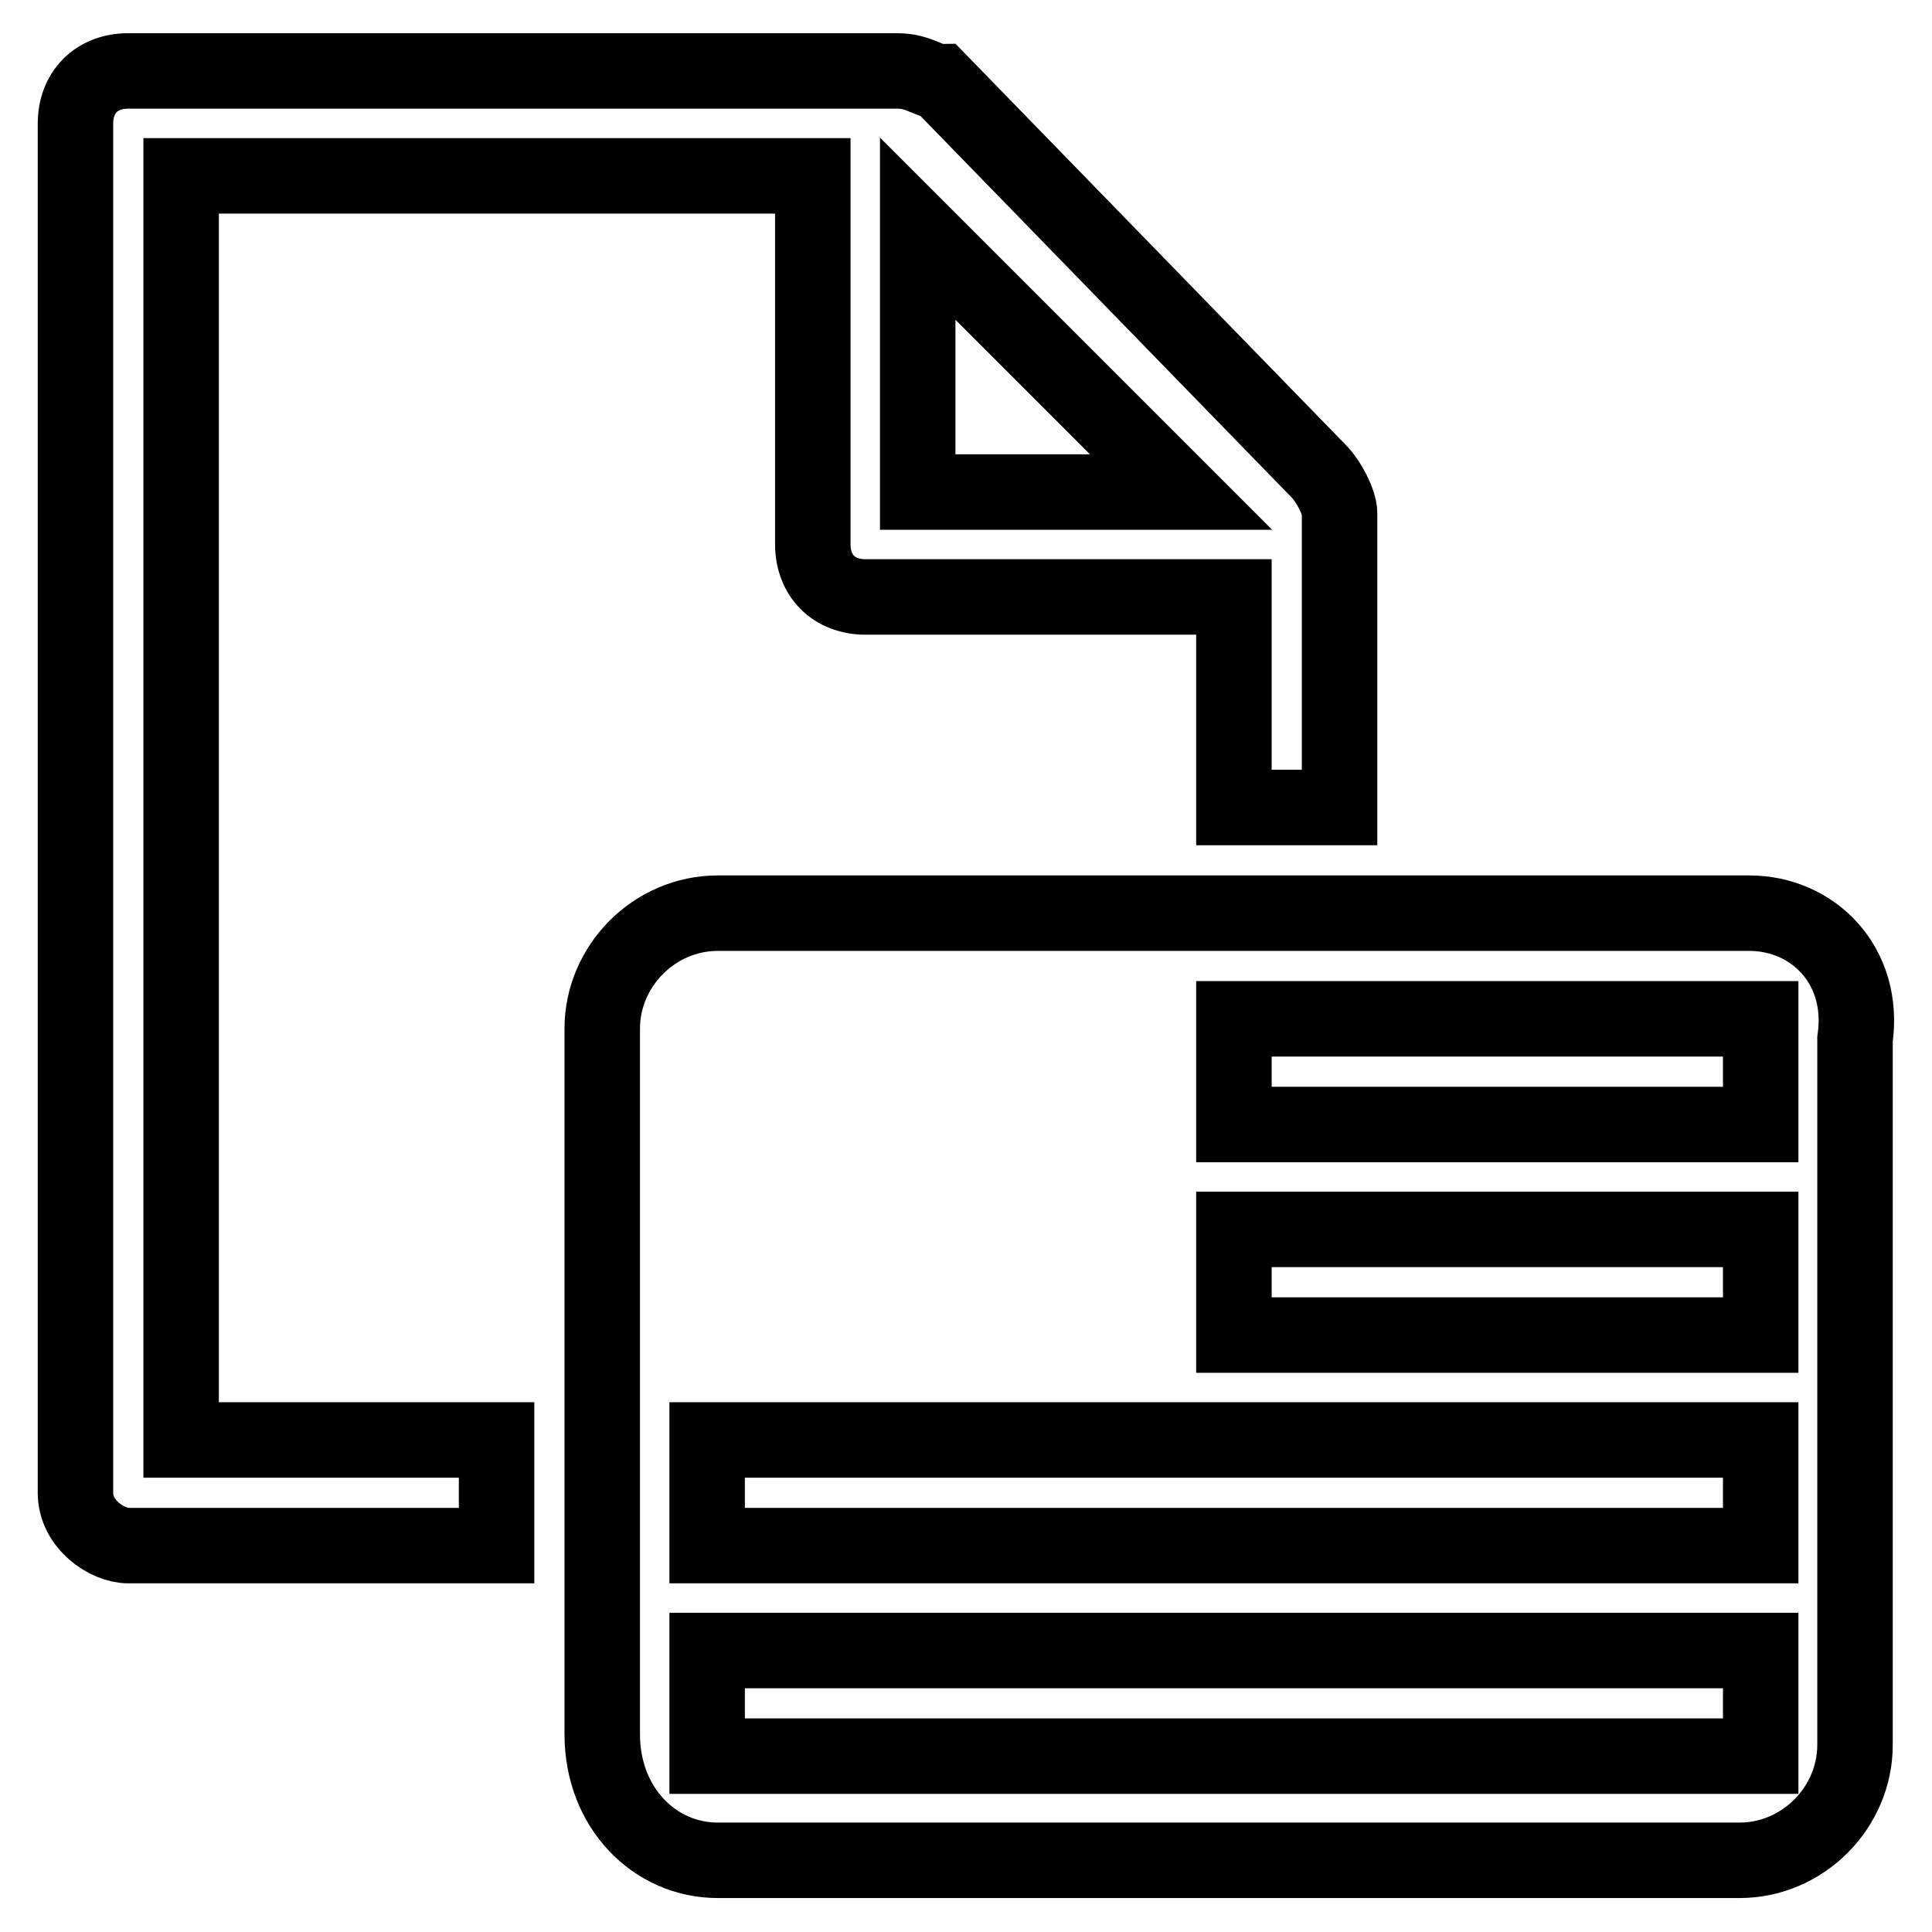
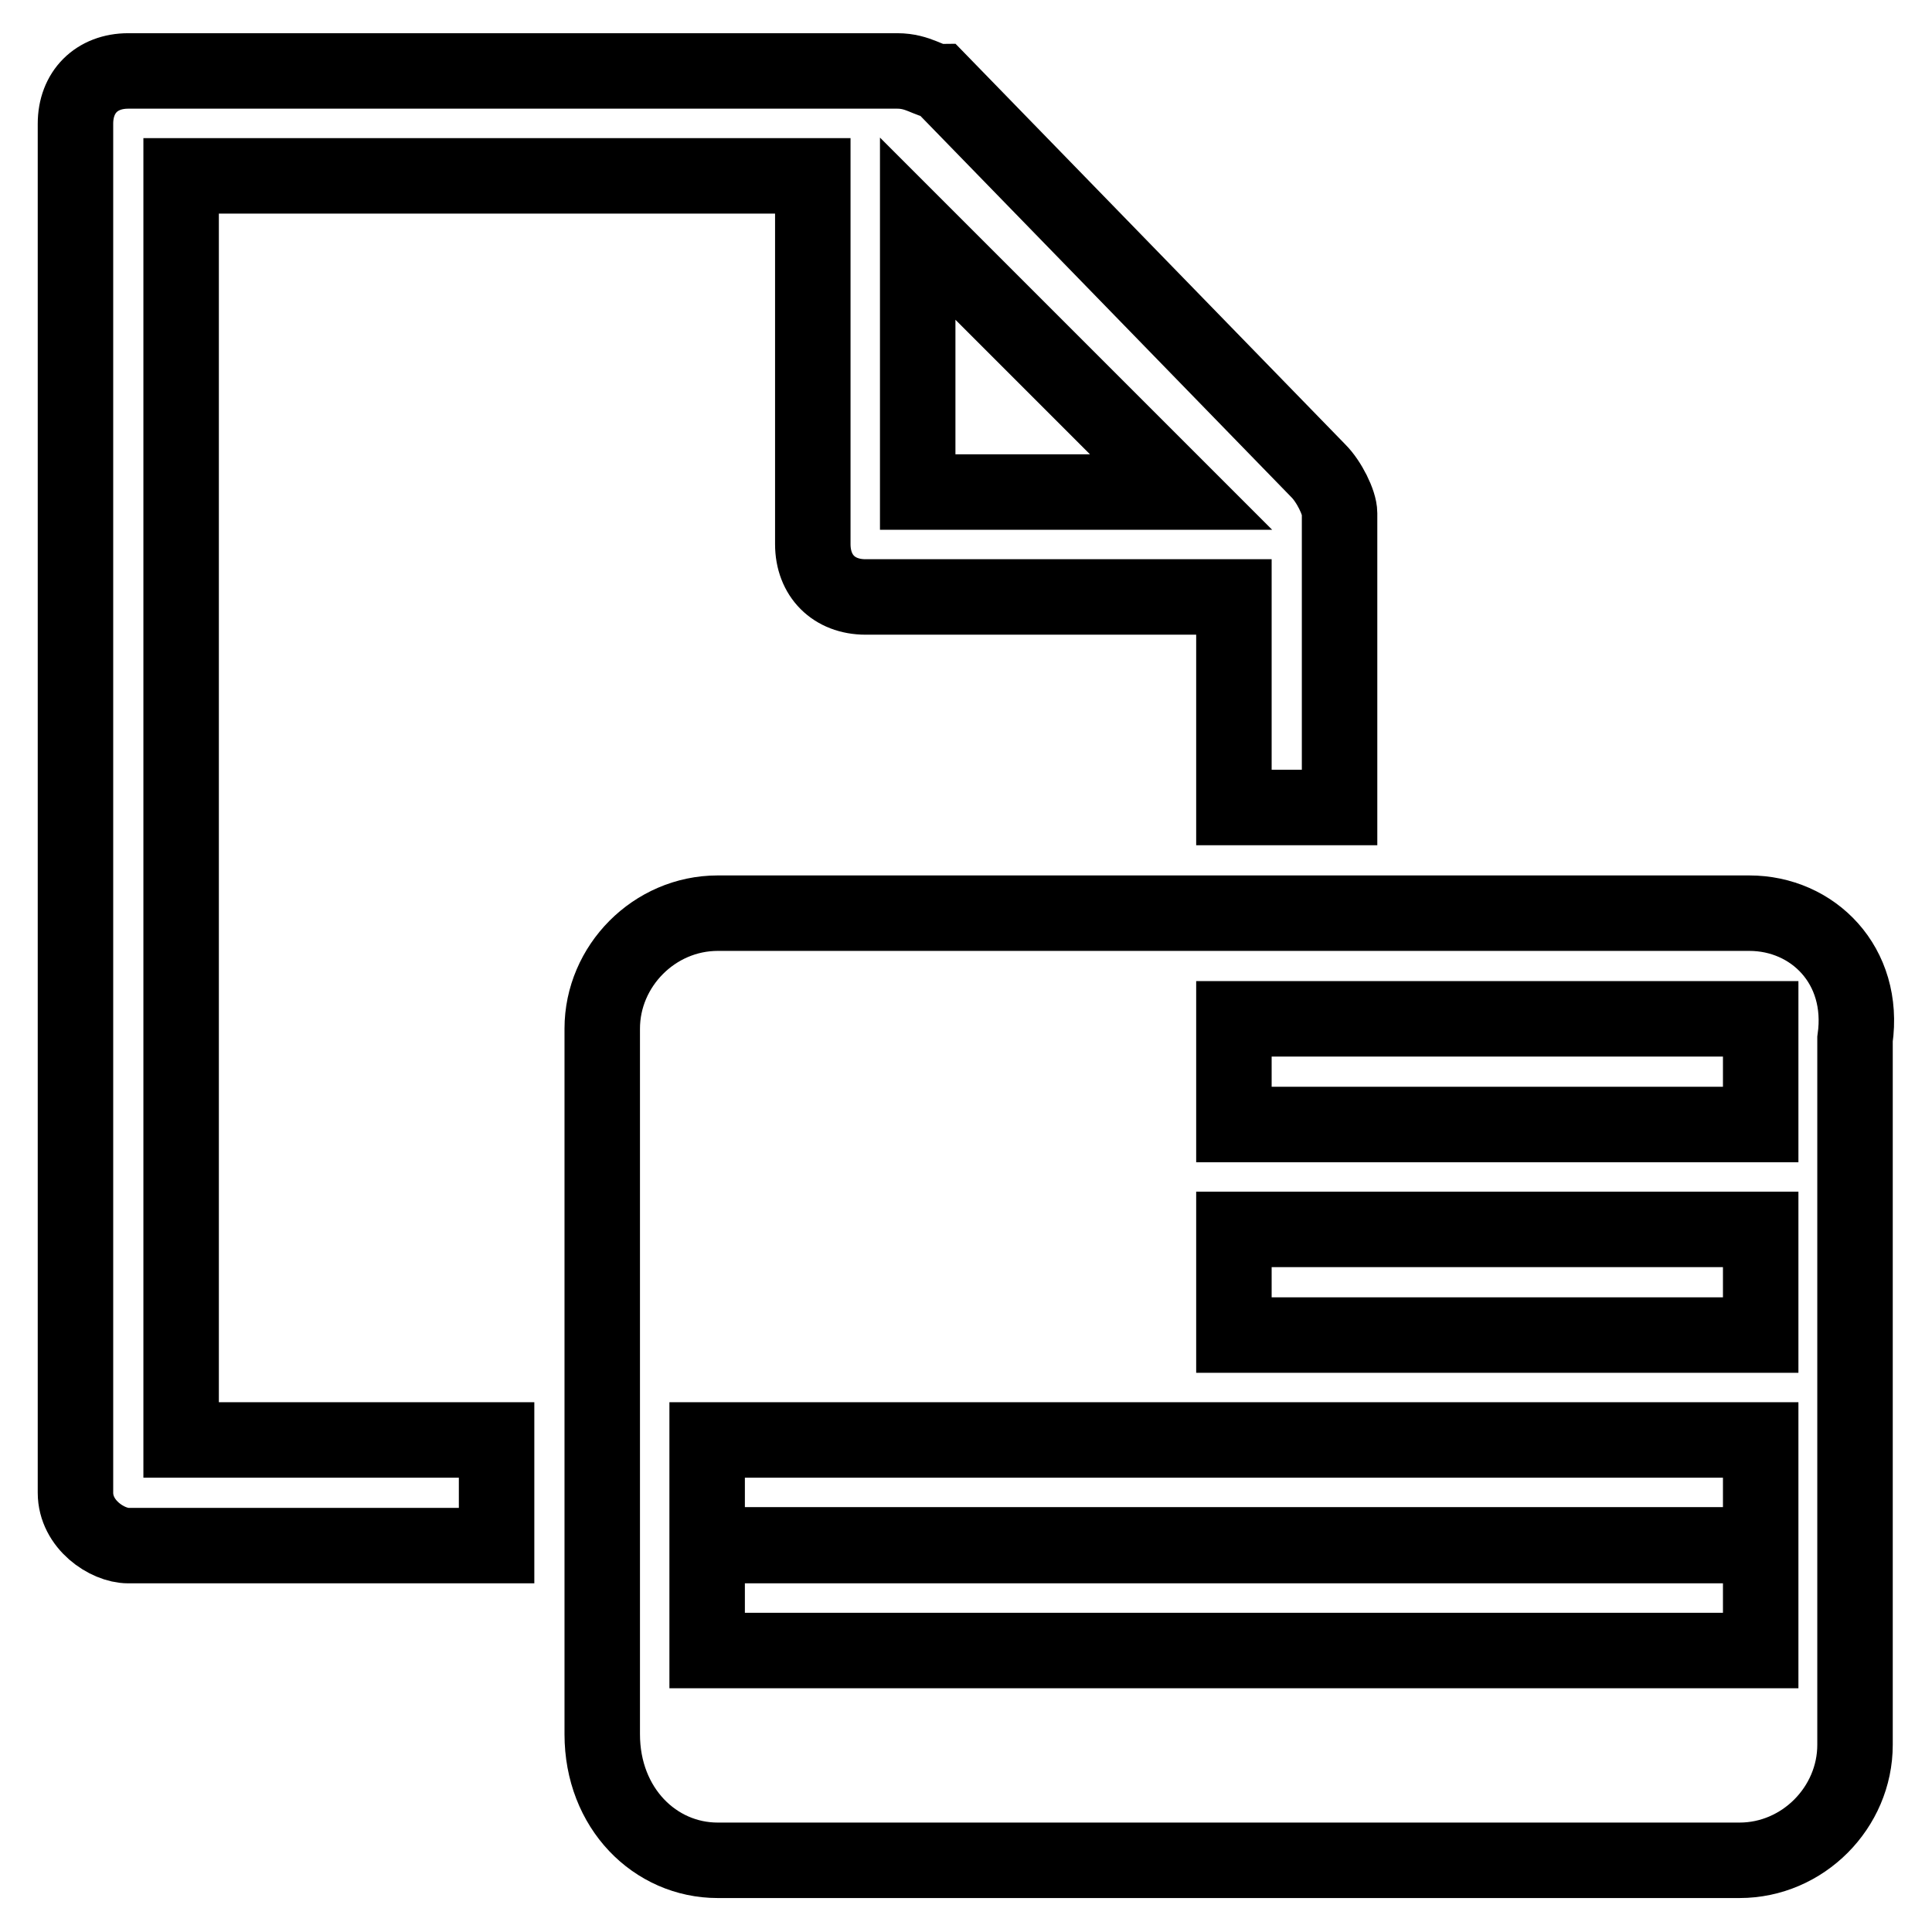
<svg xmlns="http://www.w3.org/2000/svg" version="1.1" x="0px" y="0px" viewBox="0 0 256 256" enable-background="new 0 0 256 256" xml:space="preserve">
  <g>
-     <path stroke-width="10" fill-opacity="0" stroke="#000000" d="M121.6,30.3l34.9,34.9h-34.9V30.3z M65.8,190.8H24V23.3h83.7v48.8c0,4.2,2.8,7,7,7h48.8v27.9h14V68 c0-1.4-1.4-4.2-2.8-5.6l-50.2-51.6c-1.4,0-2.8-1.4-5.6-1.4H17c-4.2,0-7,2.8-7,7v181.4c0,4.2,4.2,7,7,7h48.8V190.8z M233.3,218.7v14 H93.7v-14H233.3L233.3,218.7z M233.3,190.8v14H93.7v-14H233.3L233.3,190.8z M233.3,162.9v14h-69.8v-14H233.3z M163.5,135h69.8v14 h-69.8V135z M95.1,121c-8.4,0-15.3,7-15.3,15.3v93.5c0,9.8,7,16.7,15.3,16.7h135.4c8.4,0,15.3-7,15.3-15.3v-93.5 c1.4-9.8-5.6-16.7-14-16.7H95.1z" />
+     <path stroke-width="10" fill-opacity="0" stroke="#000000" d="M121.6,30.3l34.9,34.9h-34.9V30.3z M65.8,190.8H24V23.3h83.7v48.8c0,4.2,2.8,7,7,7h48.8v27.9h14V68 c0-1.4-1.4-4.2-2.8-5.6l-50.2-51.6c-1.4,0-2.8-1.4-5.6-1.4H17c-4.2,0-7,2.8-7,7v181.4c0,4.2,4.2,7,7,7h48.8V190.8z M233.3,218.7H93.7v-14H233.3L233.3,218.7z M233.3,190.8v14H93.7v-14H233.3L233.3,190.8z M233.3,162.9v14h-69.8v-14H233.3z M163.5,135h69.8v14 h-69.8V135z M95.1,121c-8.4,0-15.3,7-15.3,15.3v93.5c0,9.8,7,16.7,15.3,16.7h135.4c8.4,0,15.3-7,15.3-15.3v-93.5 c1.4-9.8-5.6-16.7-14-16.7H95.1z" />
  </g>
</svg>